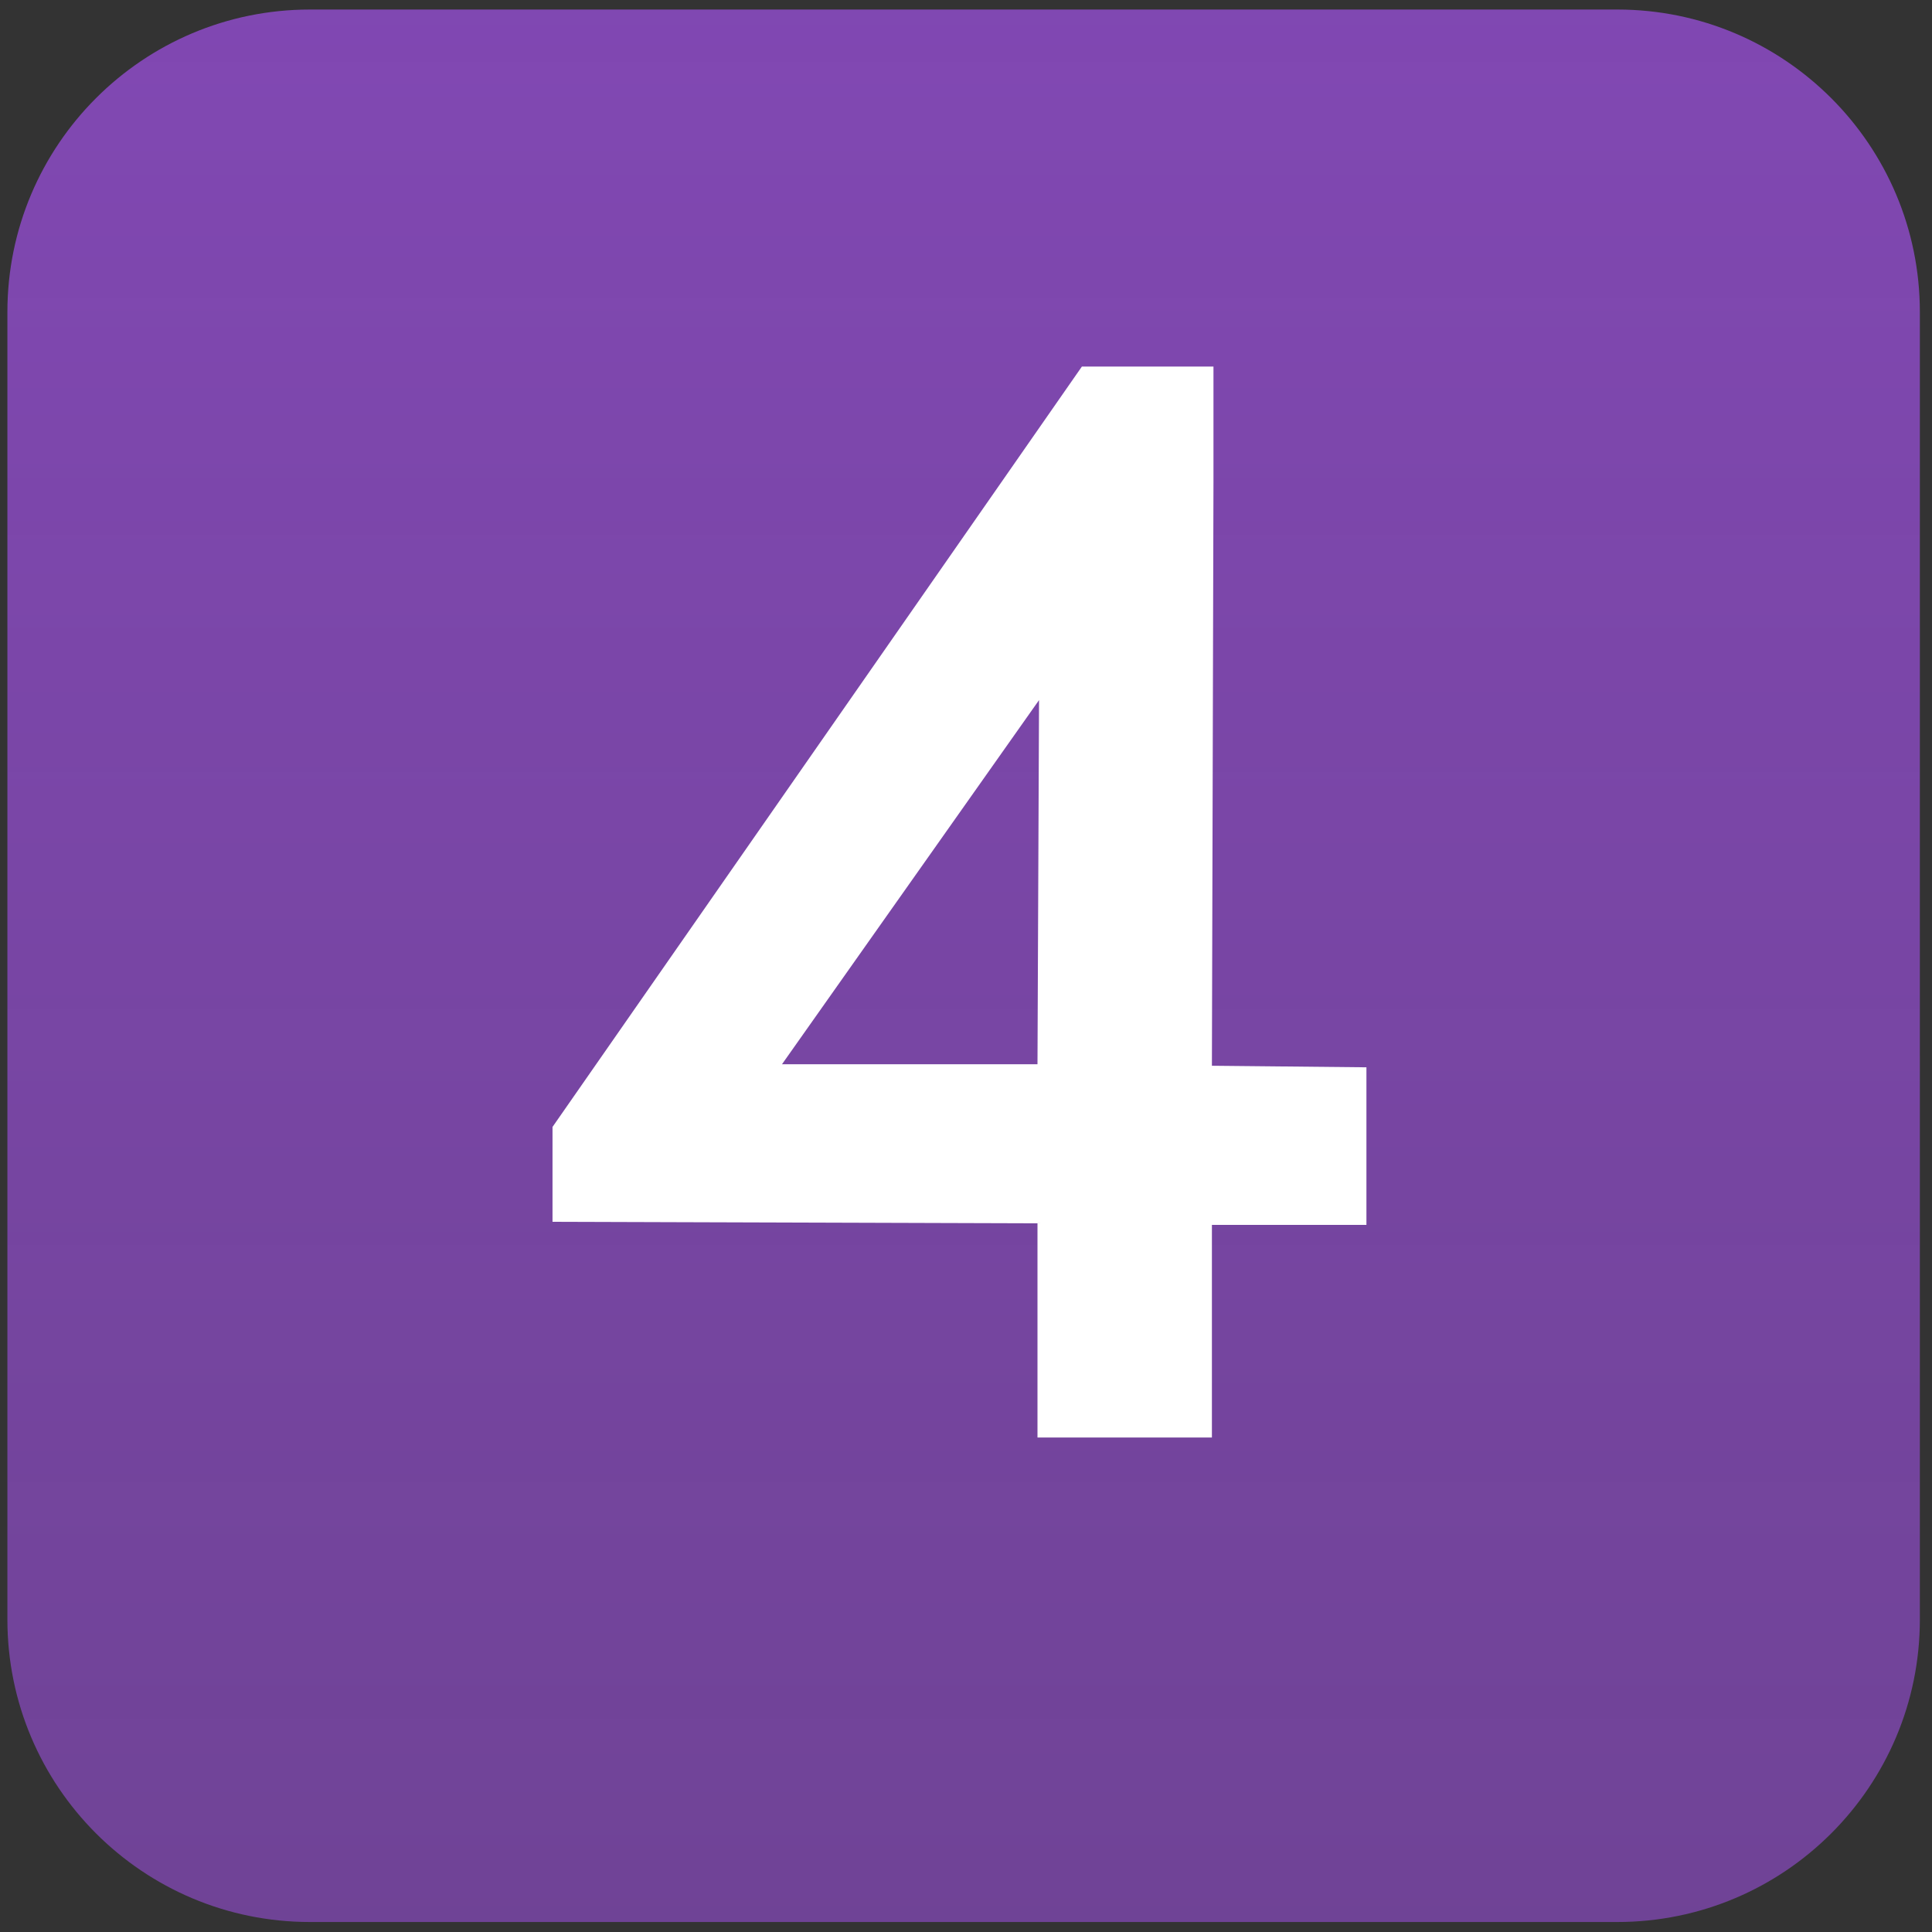
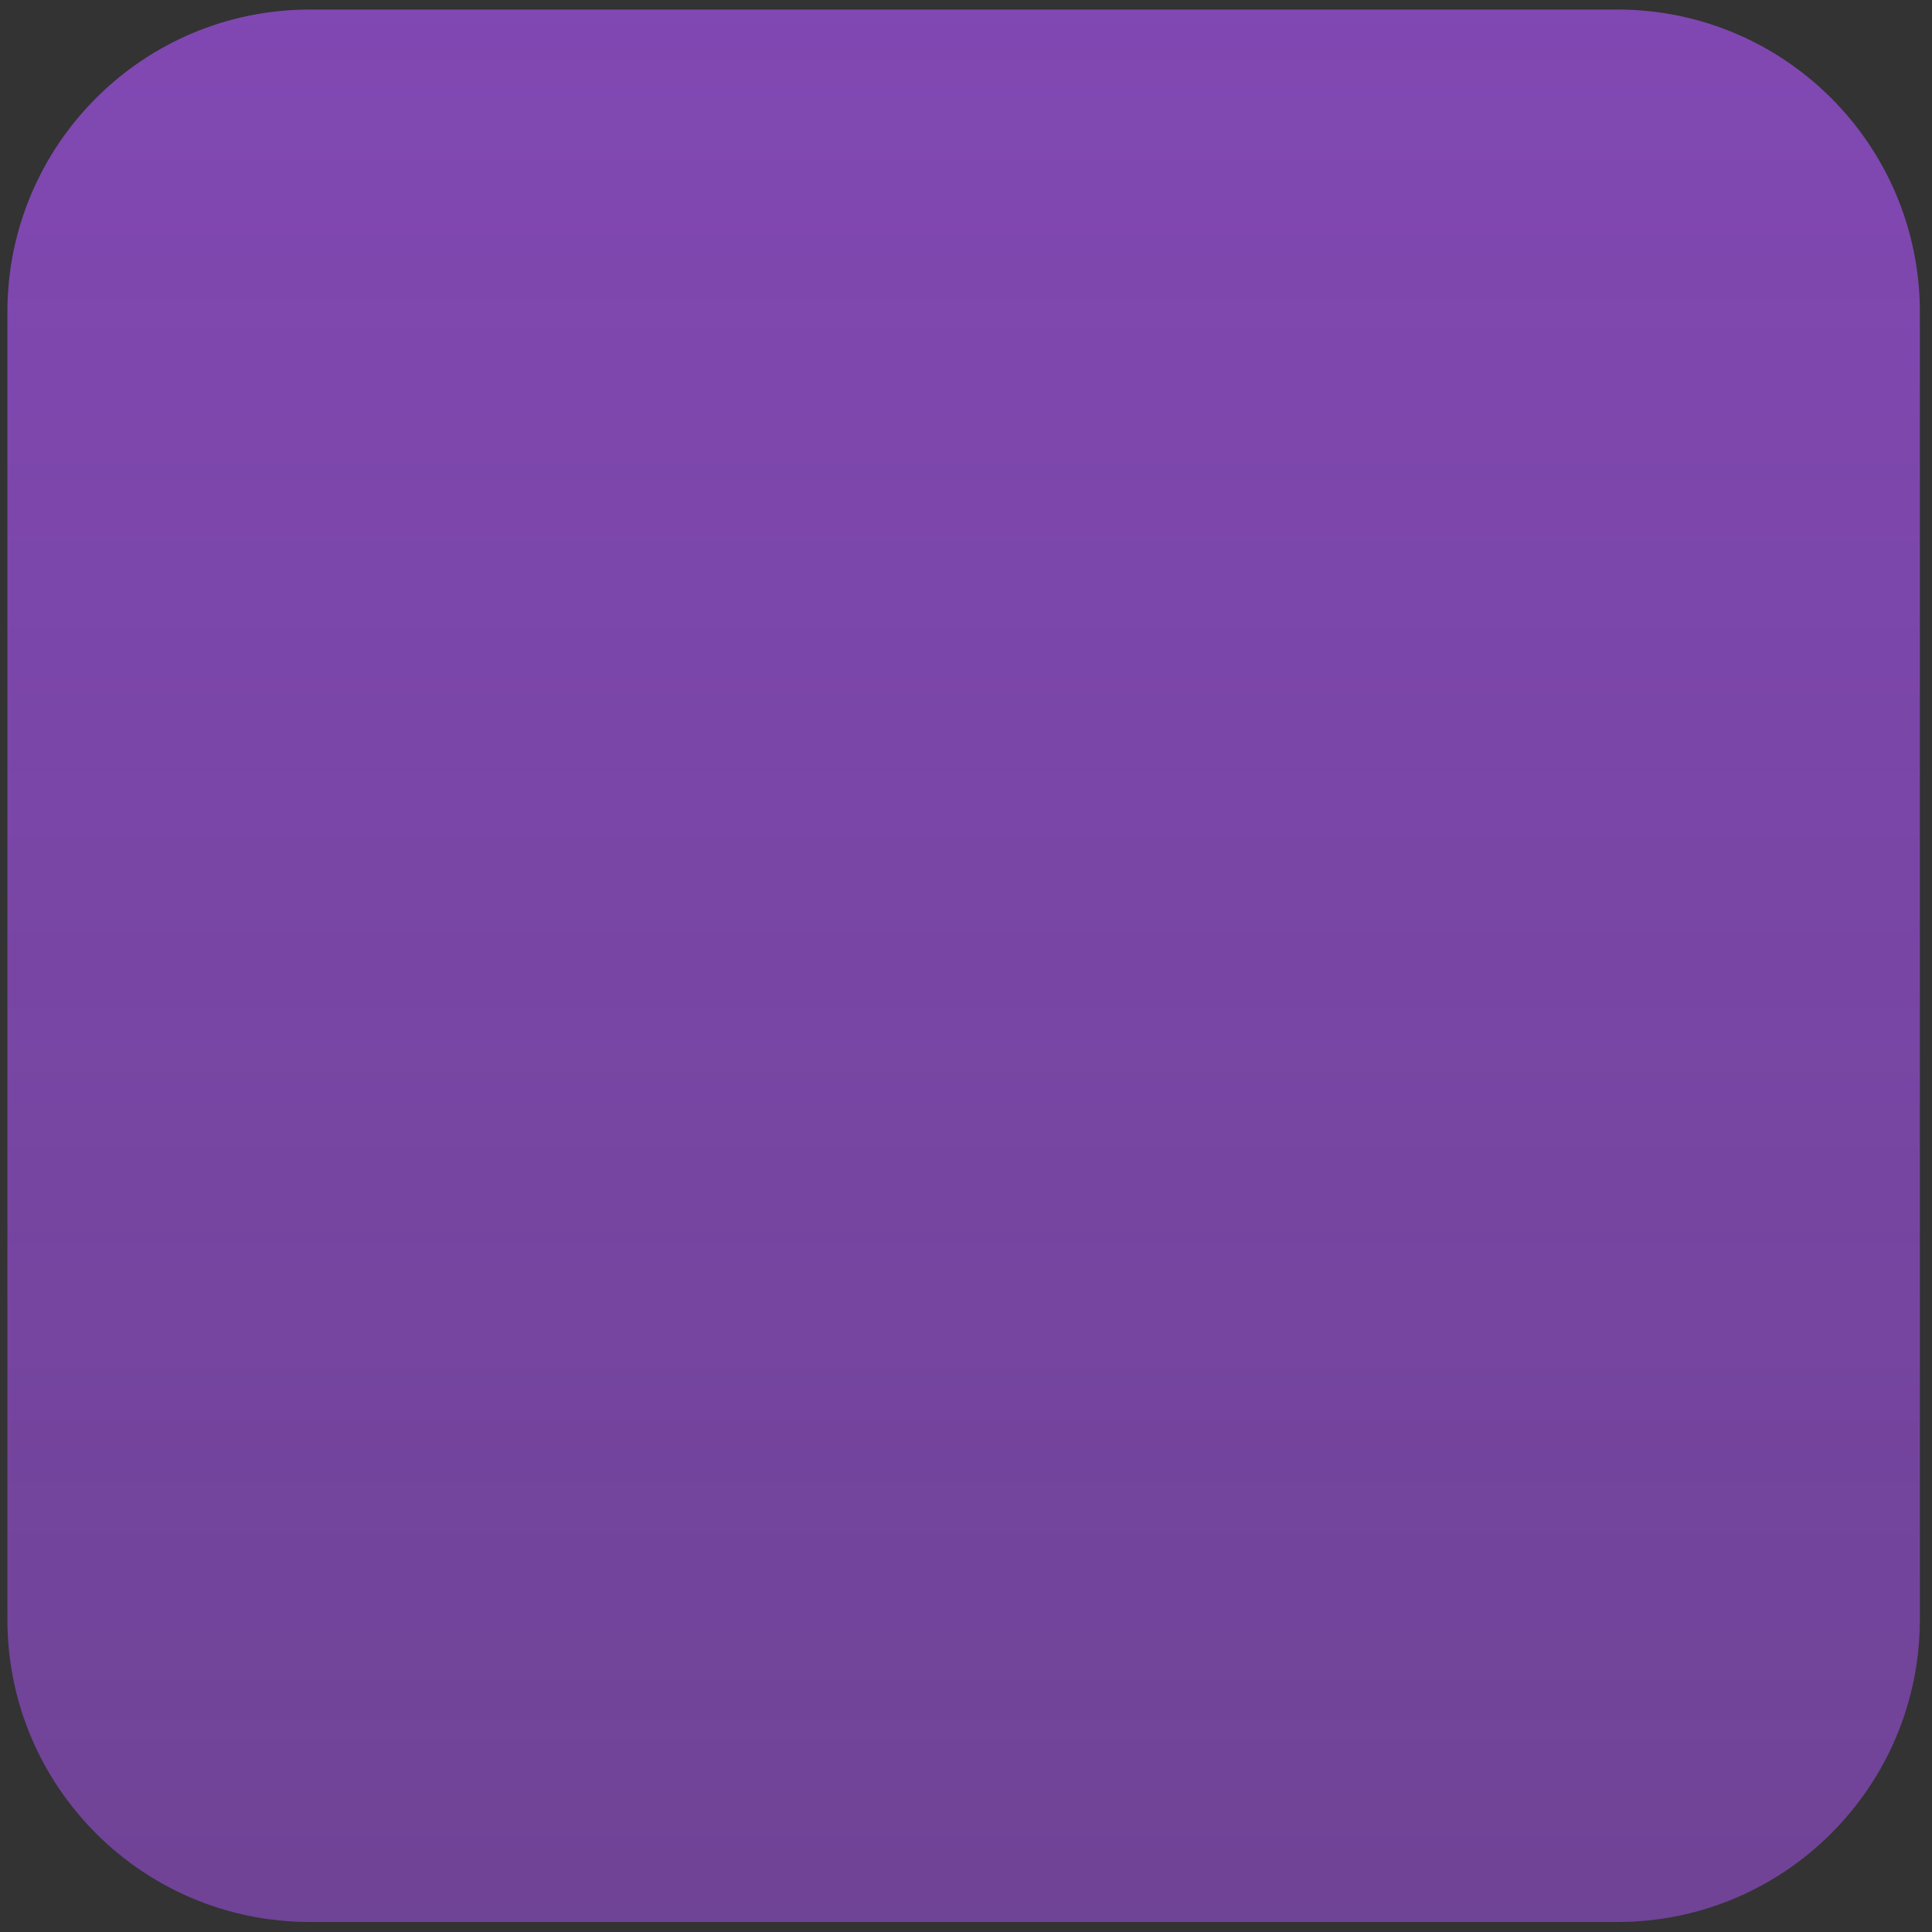
<svg xmlns="http://www.w3.org/2000/svg" width="46" height="46" viewBox="0 0 46 46" fill="none">
  <rect x="0" y="0" width="46" height="46" fill="#333333" stroke="none" />
  <path opacity="0.72" d="M7.381 45.762H38.506C42.486 45.762 45.711 42.537 45.711 38.557V7.432C45.711 3.452 42.486 0.227 38.506 0.227H7.381C3.4 0.227 0.176 3.452 0.176 7.432V38.557C0.176 42.537 3.4 45.762 7.381 45.762Z" fill="url(#paint0_linear)" />
-   <path d="M28.855 34.227V29.164H32.534V25.412L28.855 25.375L28.892 11.496V8.728H25.759L13.155 26.832V29.091L24.702 29.127V34.227H28.855ZM18.619 25.339L24.739 16.669L24.702 25.339H18.619Z" fill="white" />
  <defs>
    <linearGradient id="paint0_linear" x1="22.943" y1="0.227" x2="22.943" y2="45.762" gradientUnits="userSpaceOnUse">
      <stop stop-color="#9F50E4" />
      <stop offset="1" stop-color="#9F50E4" stop-opacity="0.78" />
    </linearGradient>
  </defs>
</svg>